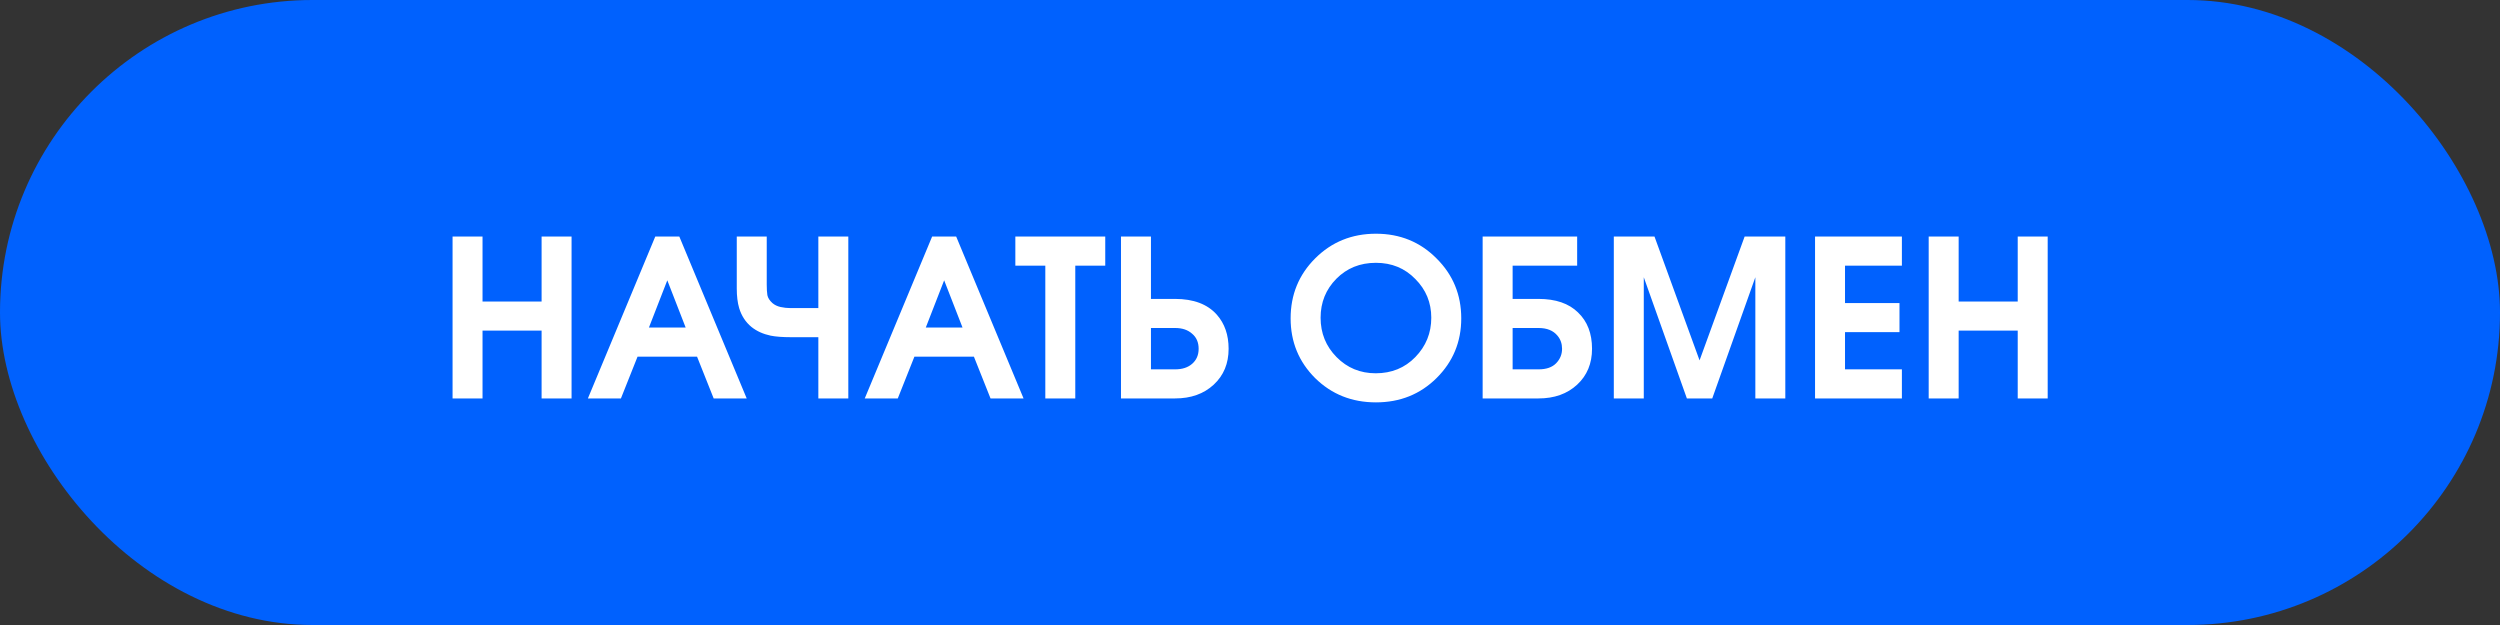
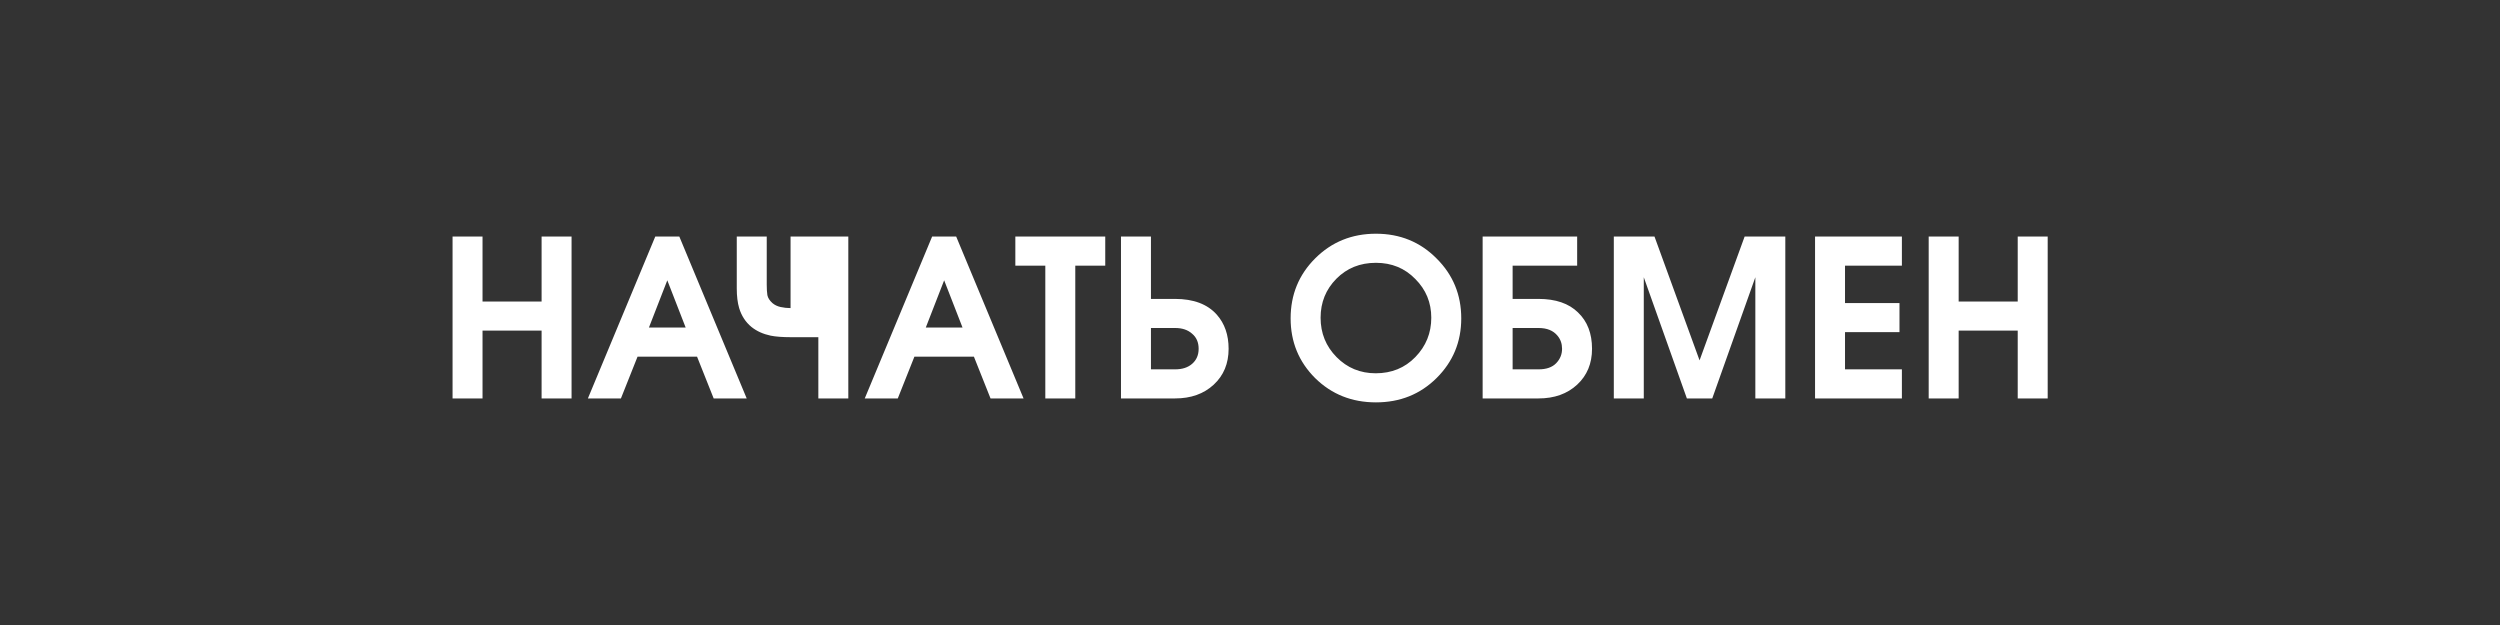
<svg xmlns="http://www.w3.org/2000/svg" width="160" height="40" viewBox="0 0 160 40" fill="none">
  <rect x="0" y="0" width="160" height="40" fill="#333333" stroke="none" />
-   <rect width="160" height="40" rx="20" fill="#0061FE" />
-   <path d="M36.58 25.5H34.662V21.16H30.882V25.5H28.964V15.14H30.882V19.298H34.662V15.14H36.58V25.5ZM47.789 25.5H45.675L44.611 22.826H40.803L39.739 25.5H37.625L41.937 15.14H43.477L47.789 25.5ZM43.883 20.964L42.707 17.94L41.531 20.964H43.883ZM54.292 25.5H52.374V21.58H50.611C50.078 21.58 49.649 21.547 49.322 21.482C48.837 21.379 48.426 21.193 48.09 20.922C47.717 20.614 47.456 20.213 47.306 19.718C47.204 19.373 47.153 18.953 47.153 18.458V15.14H49.071V18.206C49.071 18.486 49.084 18.715 49.112 18.892C49.15 19.069 49.257 19.237 49.434 19.396C49.575 19.517 49.747 19.601 49.953 19.648C50.167 19.695 50.382 19.718 50.596 19.718H52.374V15.14H54.292V25.5ZM65.508 25.5H63.394L62.33 22.826H58.522L57.458 25.5H55.344L59.656 15.14H61.196L65.508 25.5ZM61.602 20.964L60.426 17.94L59.25 20.964H61.602ZM70.736 17.002H68.818V25.5H66.9V17.002H64.982V15.14H70.736V17.002ZM78.631 22.322C78.631 23.265 78.314 24.03 77.679 24.618C77.044 25.206 76.218 25.5 75.201 25.5H71.743V15.14H73.661V19.13H75.201C76.386 19.13 77.278 19.466 77.875 20.138C78.379 20.707 78.631 21.435 78.631 22.322ZM76.713 22.322C76.713 21.911 76.573 21.589 76.293 21.356C76.022 21.113 75.663 20.992 75.215 20.992H73.661V23.638H75.215C75.663 23.638 76.022 23.521 76.293 23.288C76.573 23.045 76.713 22.723 76.713 22.322ZM93.52 20.376C93.52 21.879 92.992 23.153 91.938 24.198C90.892 25.234 89.6 25.752 88.06 25.752C86.52 25.752 85.222 25.234 84.168 24.198C83.122 23.153 82.6 21.879 82.6 20.376C82.6 18.864 83.122 17.585 84.168 16.54C85.222 15.485 86.52 14.958 88.06 14.958C89.6 14.958 90.892 15.485 91.938 16.54C92.992 17.585 93.52 18.864 93.52 20.376ZM91.602 20.334C91.602 19.363 91.261 18.537 90.58 17.856C89.908 17.165 89.068 16.82 88.06 16.82C87.042 16.82 86.198 17.161 85.526 17.842C84.854 18.523 84.518 19.354 84.518 20.334C84.518 21.323 84.858 22.163 85.54 22.854C86.221 23.545 87.056 23.89 88.046 23.89C89.063 23.89 89.908 23.545 90.58 22.854C91.261 22.154 91.602 21.314 91.602 20.334ZM101.89 22.322C101.89 23.265 101.572 24.03 100.938 24.618C100.303 25.206 99.477 25.5 98.46 25.5H94.889V15.14H100.938V17.002H96.808V19.13H98.46C99.561 19.13 100.406 19.419 100.994 19.998C101.591 20.567 101.89 21.342 101.89 22.322ZM99.972 22.322C99.972 21.995 99.874 21.715 99.677 21.482C99.407 21.155 99.005 20.992 98.474 20.992H96.808V23.638H98.474C98.968 23.638 99.341 23.507 99.594 23.246C99.846 22.985 99.972 22.677 99.972 22.322ZM114.26 25.5H112.342V17.744L109.584 25.5H107.96L105.202 17.744V25.5H103.284V15.14H105.888L108.772 23.064L111.656 15.14H114.26V25.5ZM121.721 25.5H116.163V15.14H121.721V17.002H118.081V19.396H121.567V21.258H118.081V23.638H121.721V25.5ZM131.052 25.5H129.134V21.16H125.354V25.5H123.436V15.14H125.354V19.298H129.134V15.14H131.052V25.5Z" fill="white" />
+   <path d="M36.58 25.5H34.662V21.16H30.882V25.5H28.964V15.14H30.882V19.298H34.662V15.14H36.58V25.5ZM47.789 25.5H45.675L44.611 22.826H40.803L39.739 25.5H37.625L41.937 15.14H43.477L47.789 25.5ZM43.883 20.964L42.707 17.94L41.531 20.964H43.883ZM54.292 25.5H52.374V21.58H50.611C50.078 21.58 49.649 21.547 49.322 21.482C48.837 21.379 48.426 21.193 48.09 20.922C47.717 20.614 47.456 20.213 47.306 19.718C47.204 19.373 47.153 18.953 47.153 18.458V15.14H49.071V18.206C49.071 18.486 49.084 18.715 49.112 18.892C49.15 19.069 49.257 19.237 49.434 19.396C49.575 19.517 49.747 19.601 49.953 19.648C50.167 19.695 50.382 19.718 50.596 19.718V15.14H54.292V25.5ZM65.508 25.5H63.394L62.33 22.826H58.522L57.458 25.5H55.344L59.656 15.14H61.196L65.508 25.5ZM61.602 20.964L60.426 17.94L59.25 20.964H61.602ZM70.736 17.002H68.818V25.5H66.9V17.002H64.982V15.14H70.736V17.002ZM78.631 22.322C78.631 23.265 78.314 24.03 77.679 24.618C77.044 25.206 76.218 25.5 75.201 25.5H71.743V15.14H73.661V19.13H75.201C76.386 19.13 77.278 19.466 77.875 20.138C78.379 20.707 78.631 21.435 78.631 22.322ZM76.713 22.322C76.713 21.911 76.573 21.589 76.293 21.356C76.022 21.113 75.663 20.992 75.215 20.992H73.661V23.638H75.215C75.663 23.638 76.022 23.521 76.293 23.288C76.573 23.045 76.713 22.723 76.713 22.322ZM93.52 20.376C93.52 21.879 92.992 23.153 91.938 24.198C90.892 25.234 89.6 25.752 88.06 25.752C86.52 25.752 85.222 25.234 84.168 24.198C83.122 23.153 82.6 21.879 82.6 20.376C82.6 18.864 83.122 17.585 84.168 16.54C85.222 15.485 86.52 14.958 88.06 14.958C89.6 14.958 90.892 15.485 91.938 16.54C92.992 17.585 93.52 18.864 93.52 20.376ZM91.602 20.334C91.602 19.363 91.261 18.537 90.58 17.856C89.908 17.165 89.068 16.82 88.06 16.82C87.042 16.82 86.198 17.161 85.526 17.842C84.854 18.523 84.518 19.354 84.518 20.334C84.518 21.323 84.858 22.163 85.54 22.854C86.221 23.545 87.056 23.89 88.046 23.89C89.063 23.89 89.908 23.545 90.58 22.854C91.261 22.154 91.602 21.314 91.602 20.334ZM101.89 22.322C101.89 23.265 101.572 24.03 100.938 24.618C100.303 25.206 99.477 25.5 98.46 25.5H94.889V15.14H100.938V17.002H96.808V19.13H98.46C99.561 19.13 100.406 19.419 100.994 19.998C101.591 20.567 101.89 21.342 101.89 22.322ZM99.972 22.322C99.972 21.995 99.874 21.715 99.677 21.482C99.407 21.155 99.005 20.992 98.474 20.992H96.808V23.638H98.474C98.968 23.638 99.341 23.507 99.594 23.246C99.846 22.985 99.972 22.677 99.972 22.322ZM114.26 25.5H112.342V17.744L109.584 25.5H107.96L105.202 17.744V25.5H103.284V15.14H105.888L108.772 23.064L111.656 15.14H114.26V25.5ZM121.721 25.5H116.163V15.14H121.721V17.002H118.081V19.396H121.567V21.258H118.081V23.638H121.721V25.5ZM131.052 25.5H129.134V21.16H125.354V25.5H123.436V15.14H125.354V19.298H129.134V15.14H131.052V25.5Z" fill="white" />
</svg>